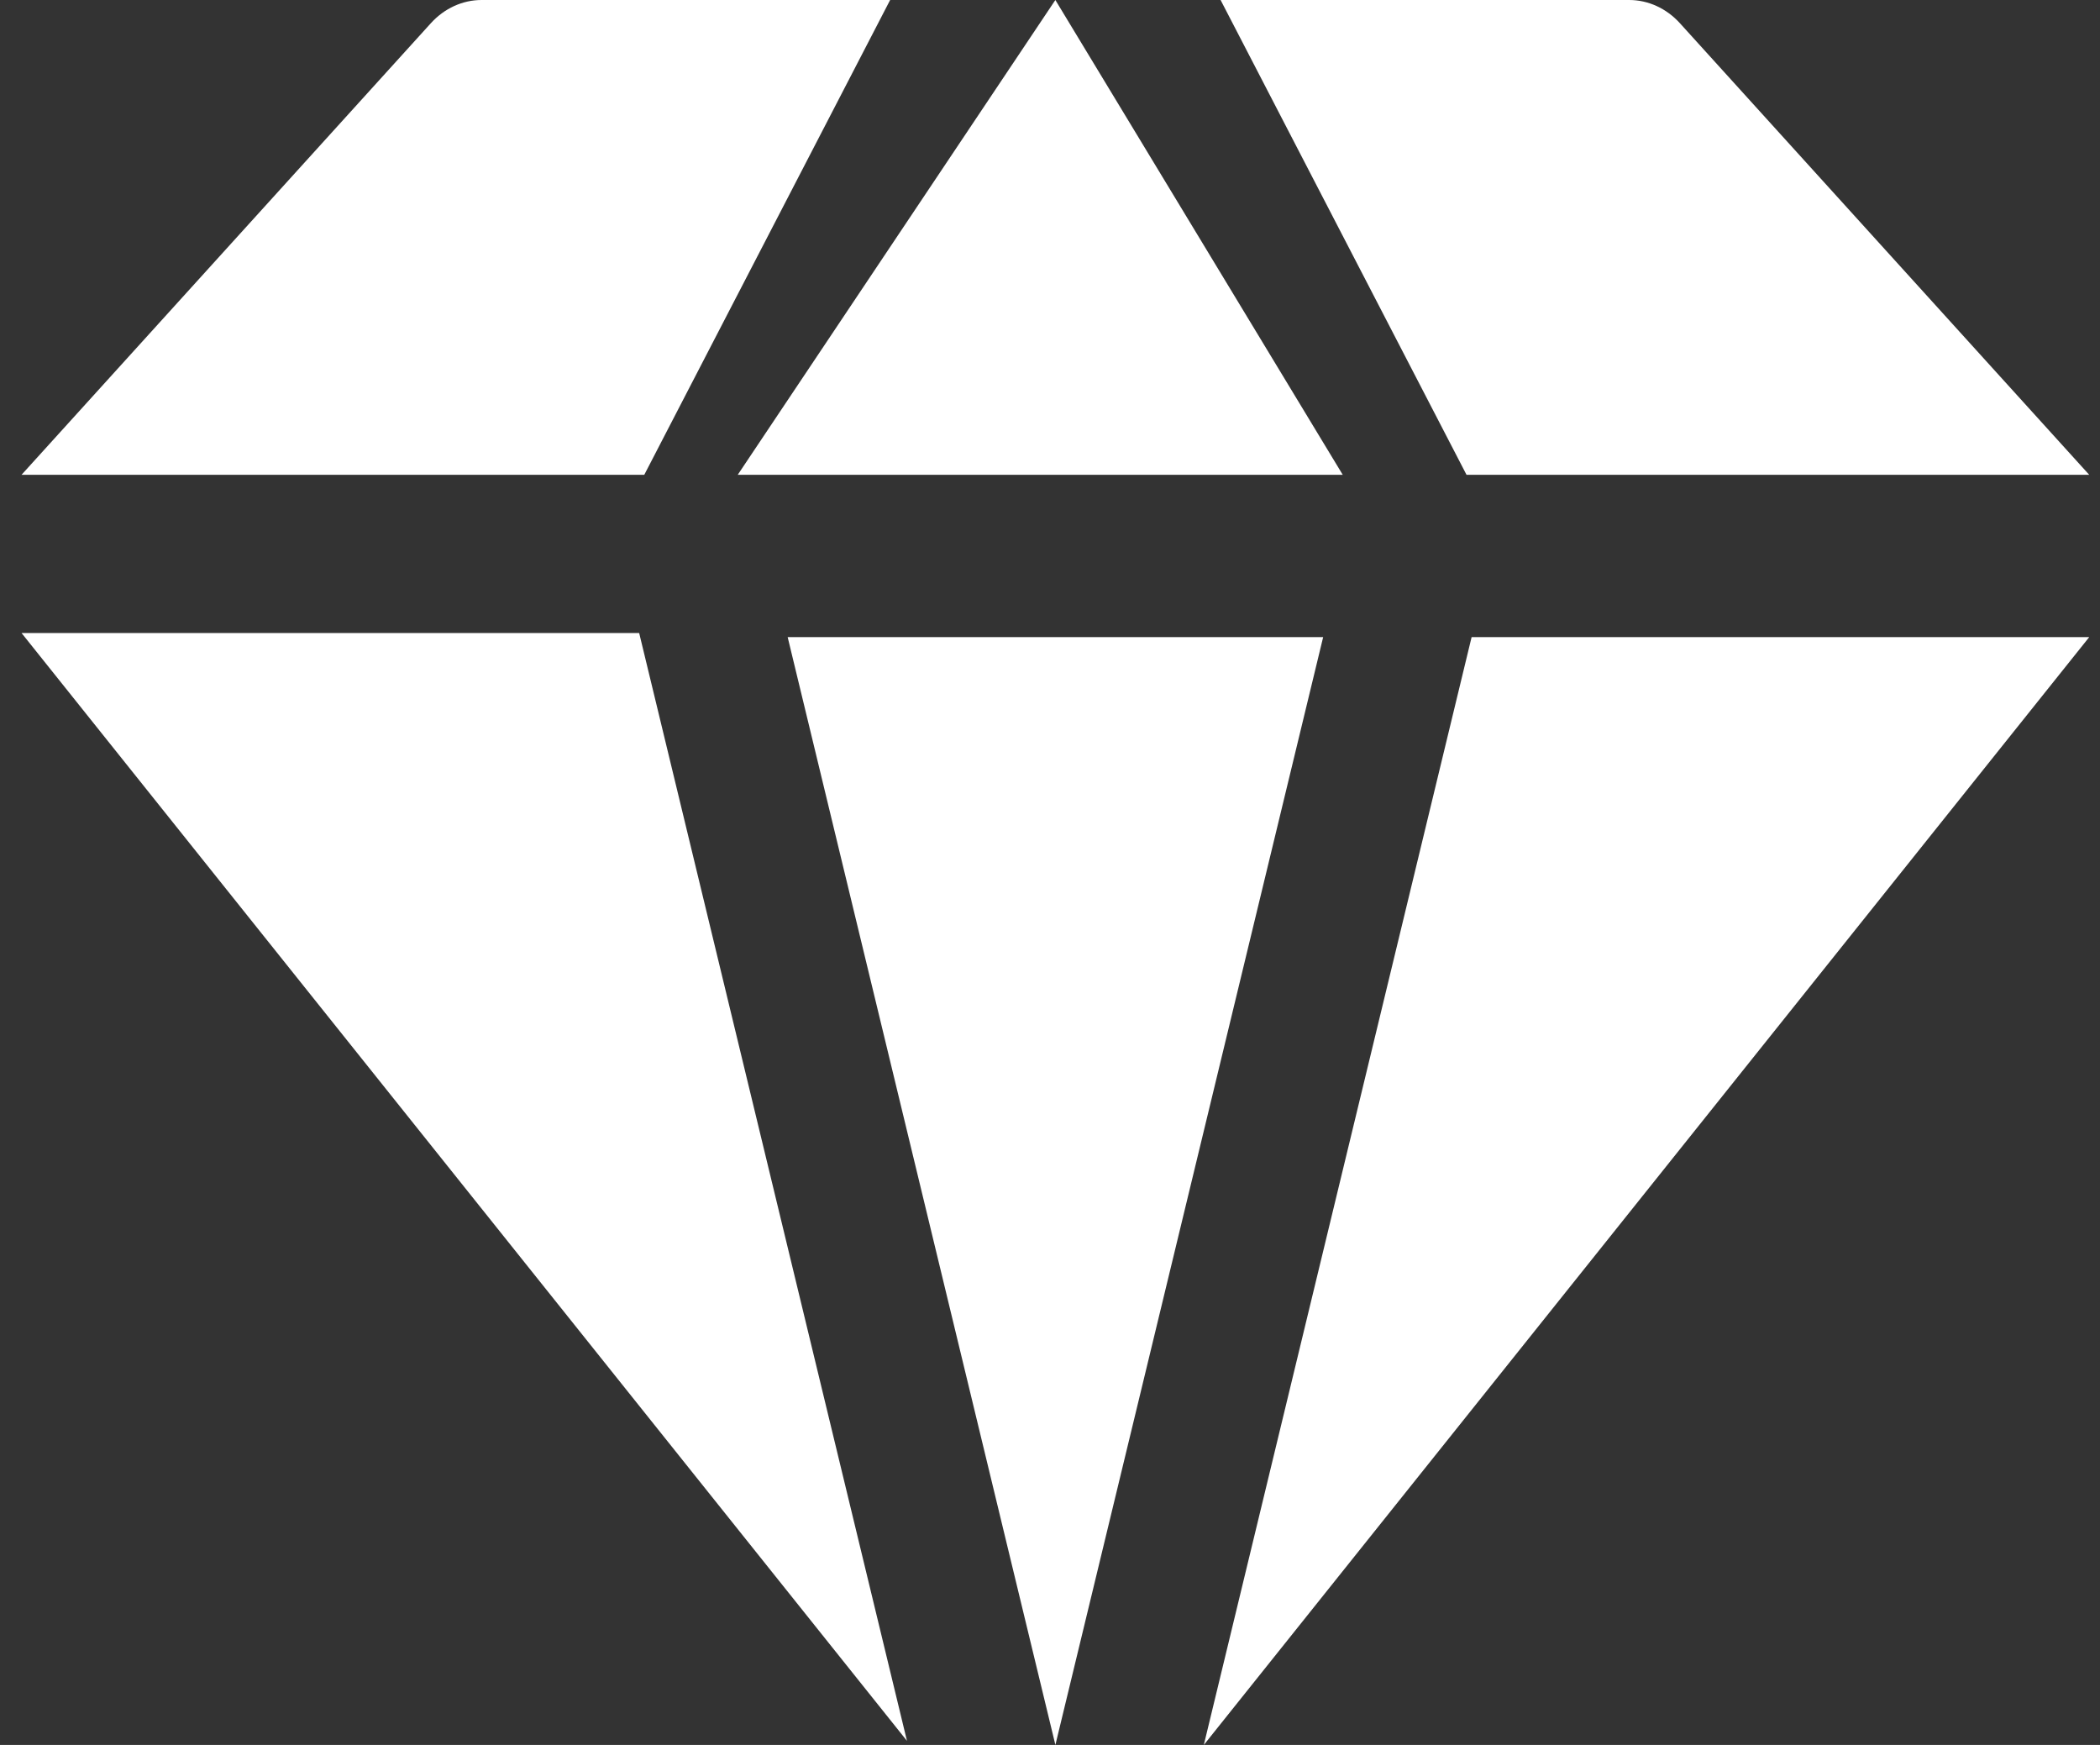
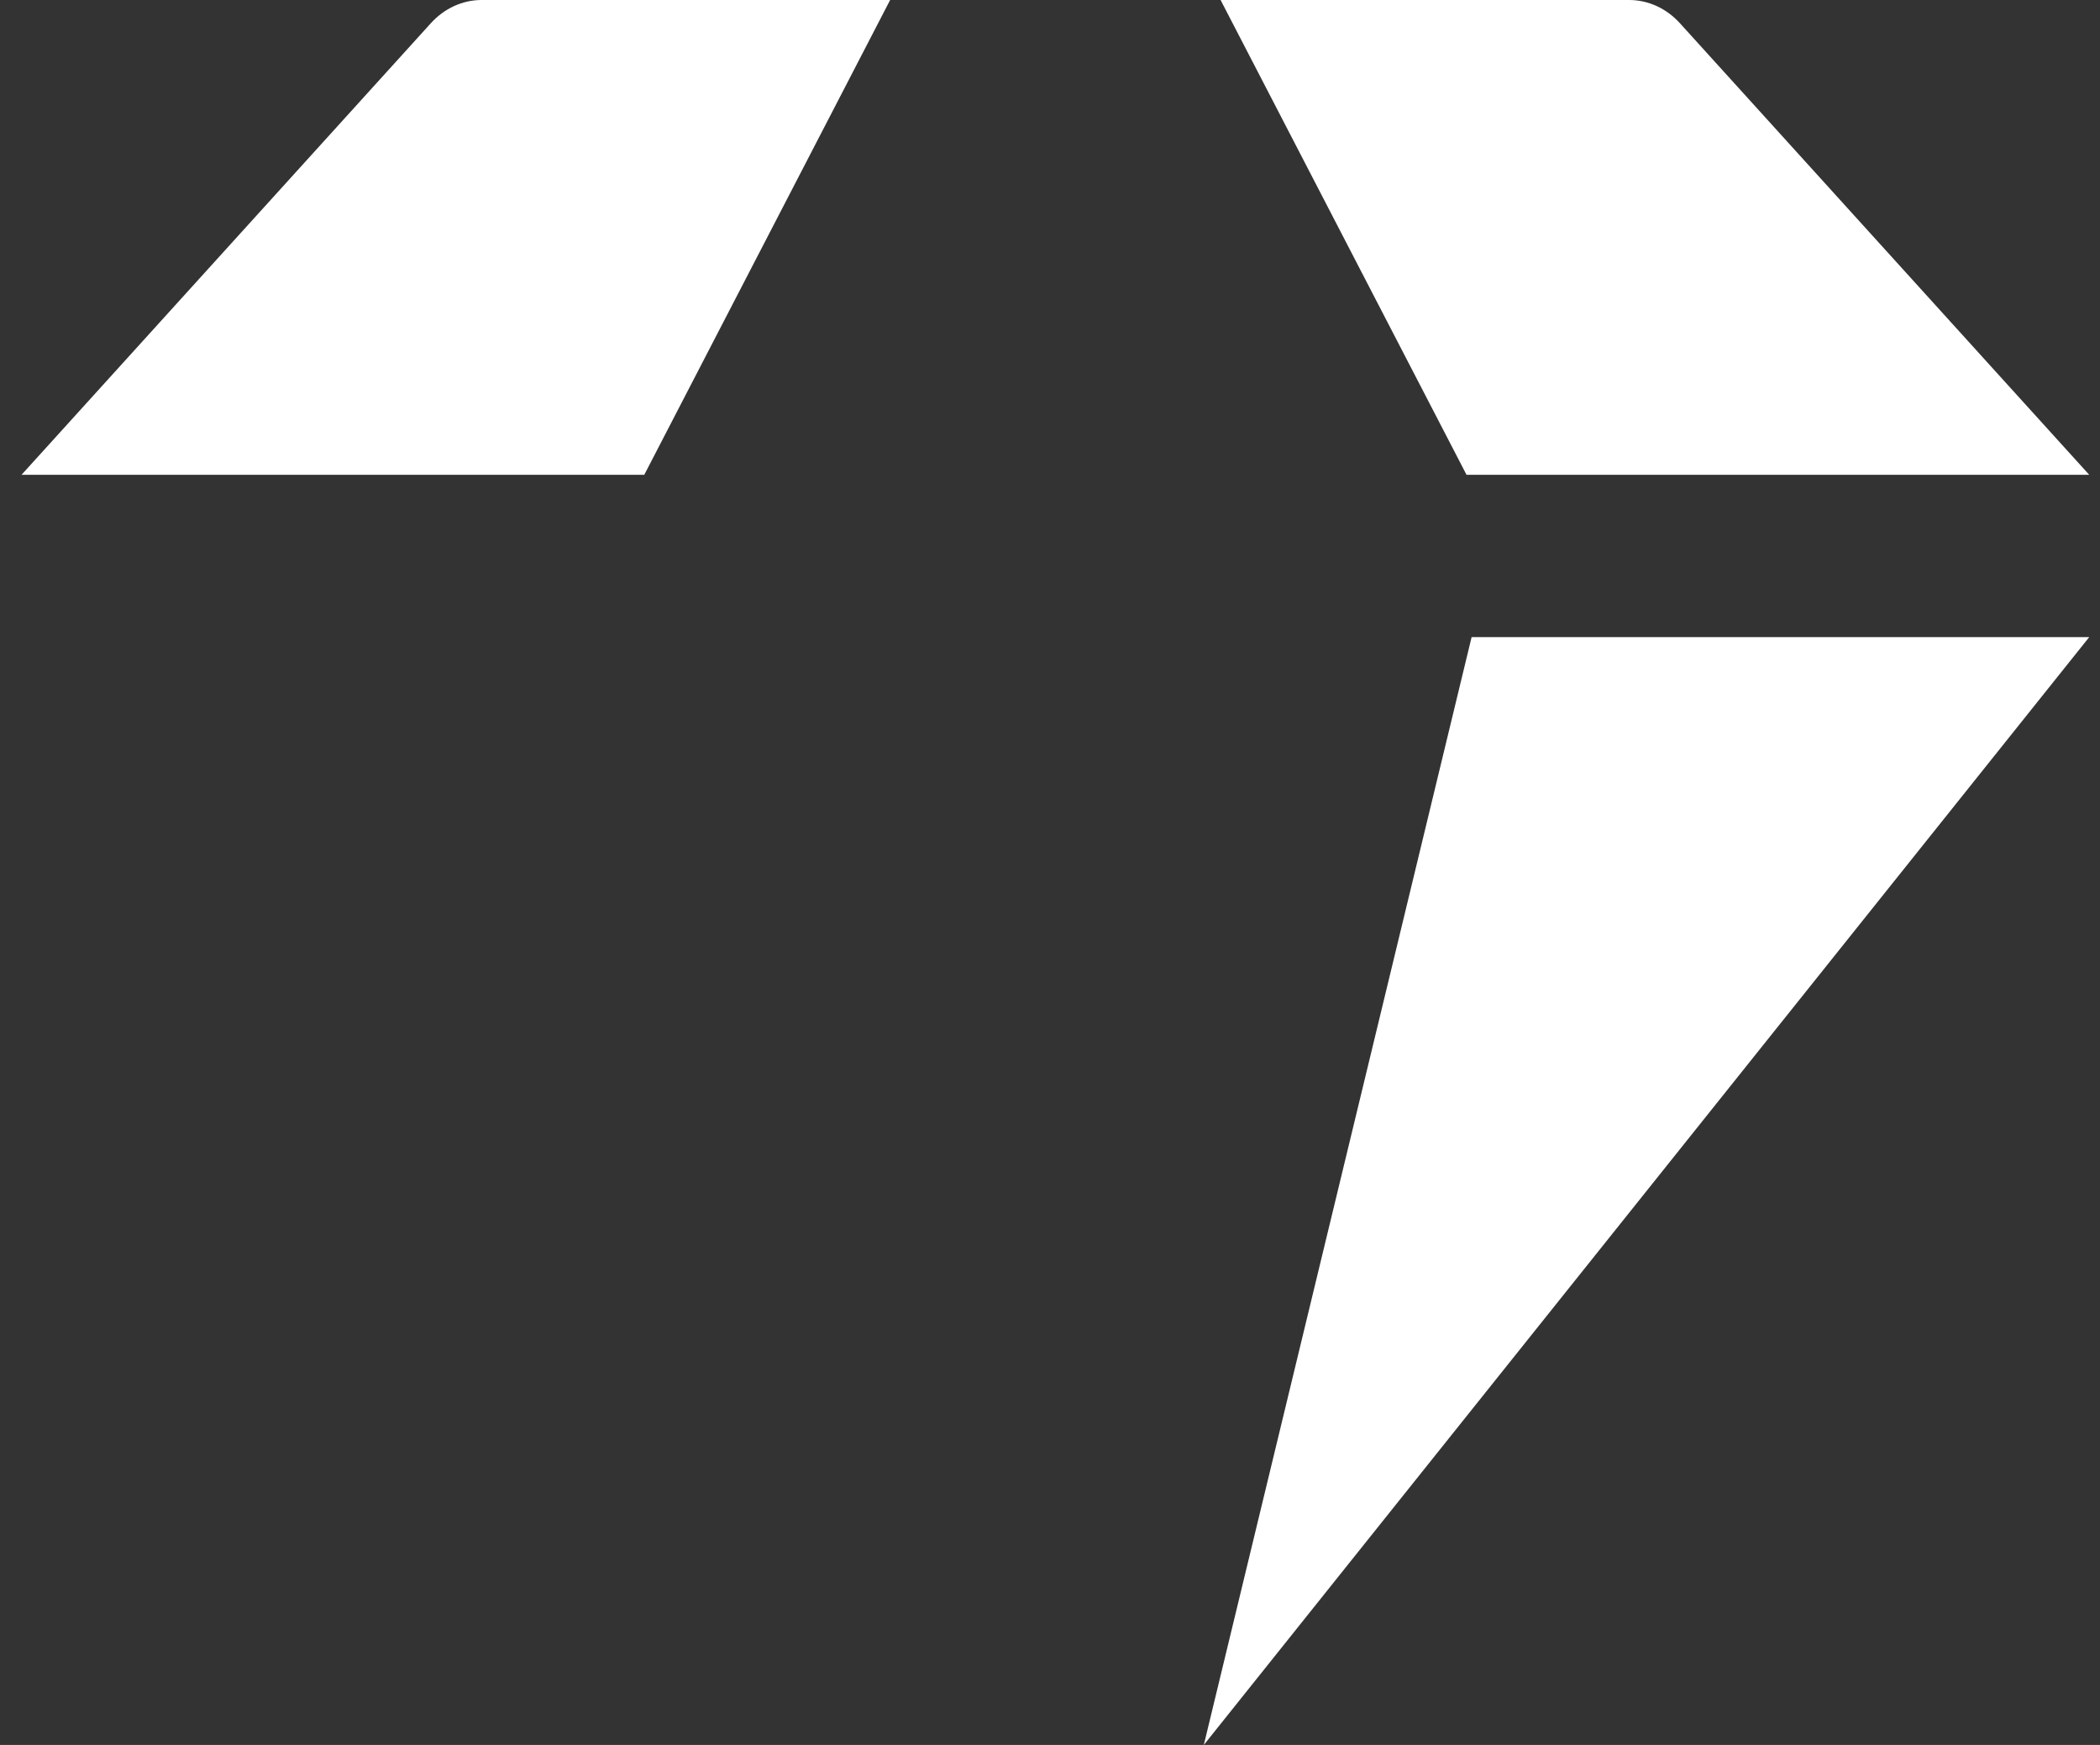
<svg xmlns="http://www.w3.org/2000/svg" width="65" height="54" viewBox="0 0 65 54" fill="none">
  <rect x="0" y="0" width="65" height="54" fill="#333333" stroke="none" />
  <path d="M19.942 14.693H0.667L13.337 0.717C13.754 0.258 14.318 0 14.907 0H27.552L19.942 14.693Z" fill="white" />
-   <path d="M40.955 19.716L32.667 54L24.38 19.716H40.955Z" fill="white" />
  <path d="M45.392 14.693L37.78 0H50.426C51.015 0 51.579 0.258 51.996 0.717L64.666 14.693H45.392Z" fill="white" />
-   <path d="M41.561 14.693H22.835L32.666 0L41.561 14.693Z" fill="white" />
-   <path d="M19.784 19.59L28.073 53.874L0.667 19.59H19.784Z" fill="white" />
+   <path d="M41.561 14.693H22.835L41.561 14.693Z" fill="white" />
  <path d="M64.667 19.716H45.55L37.261 54L64.667 19.716Z" fill="white" />
</svg>